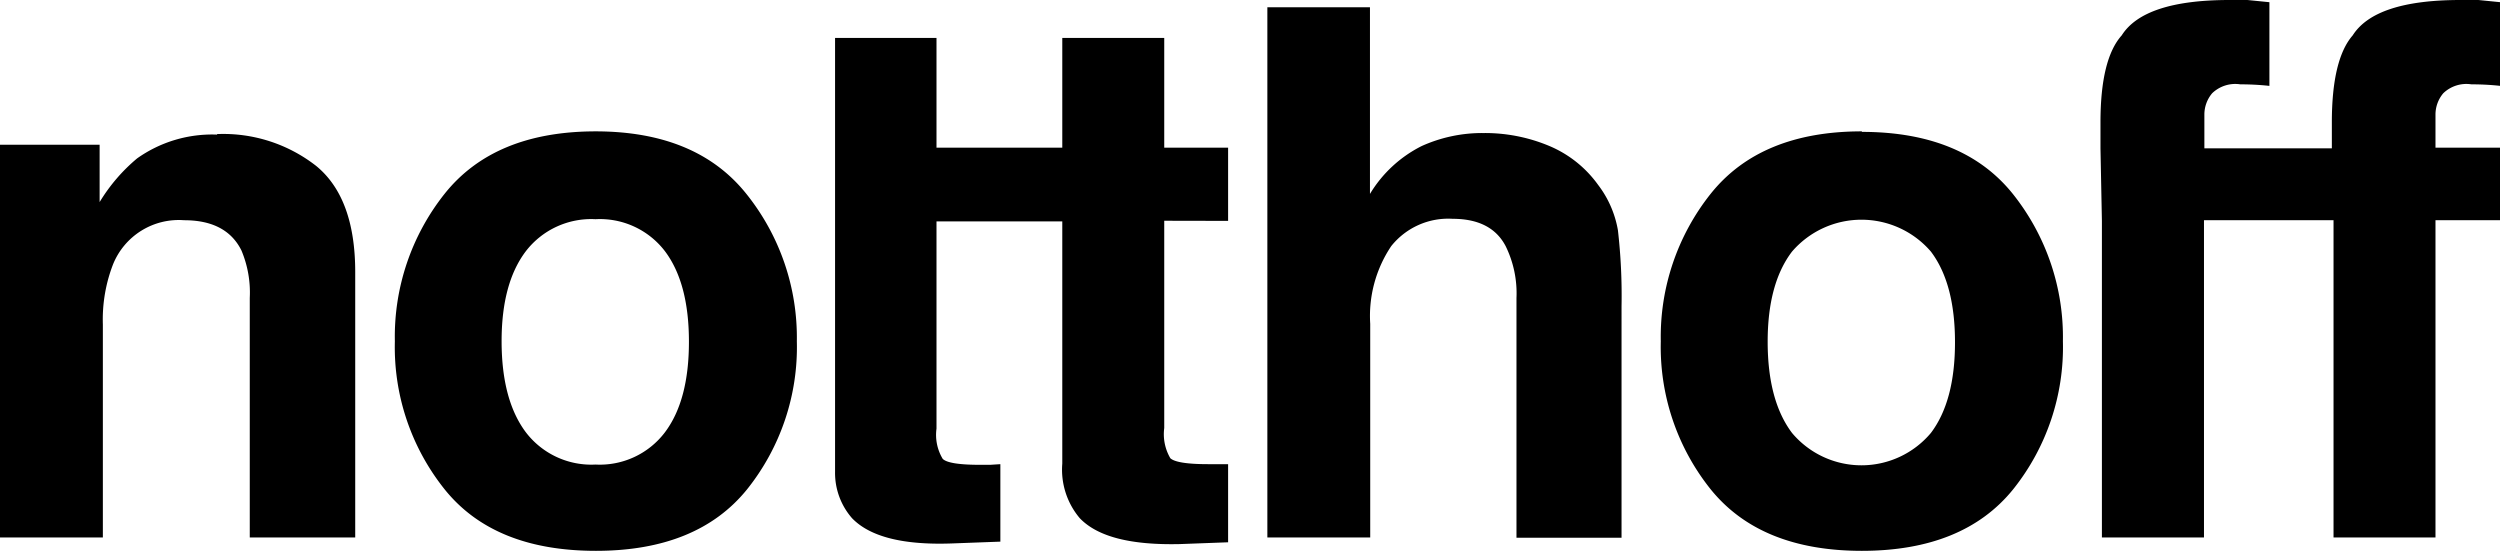
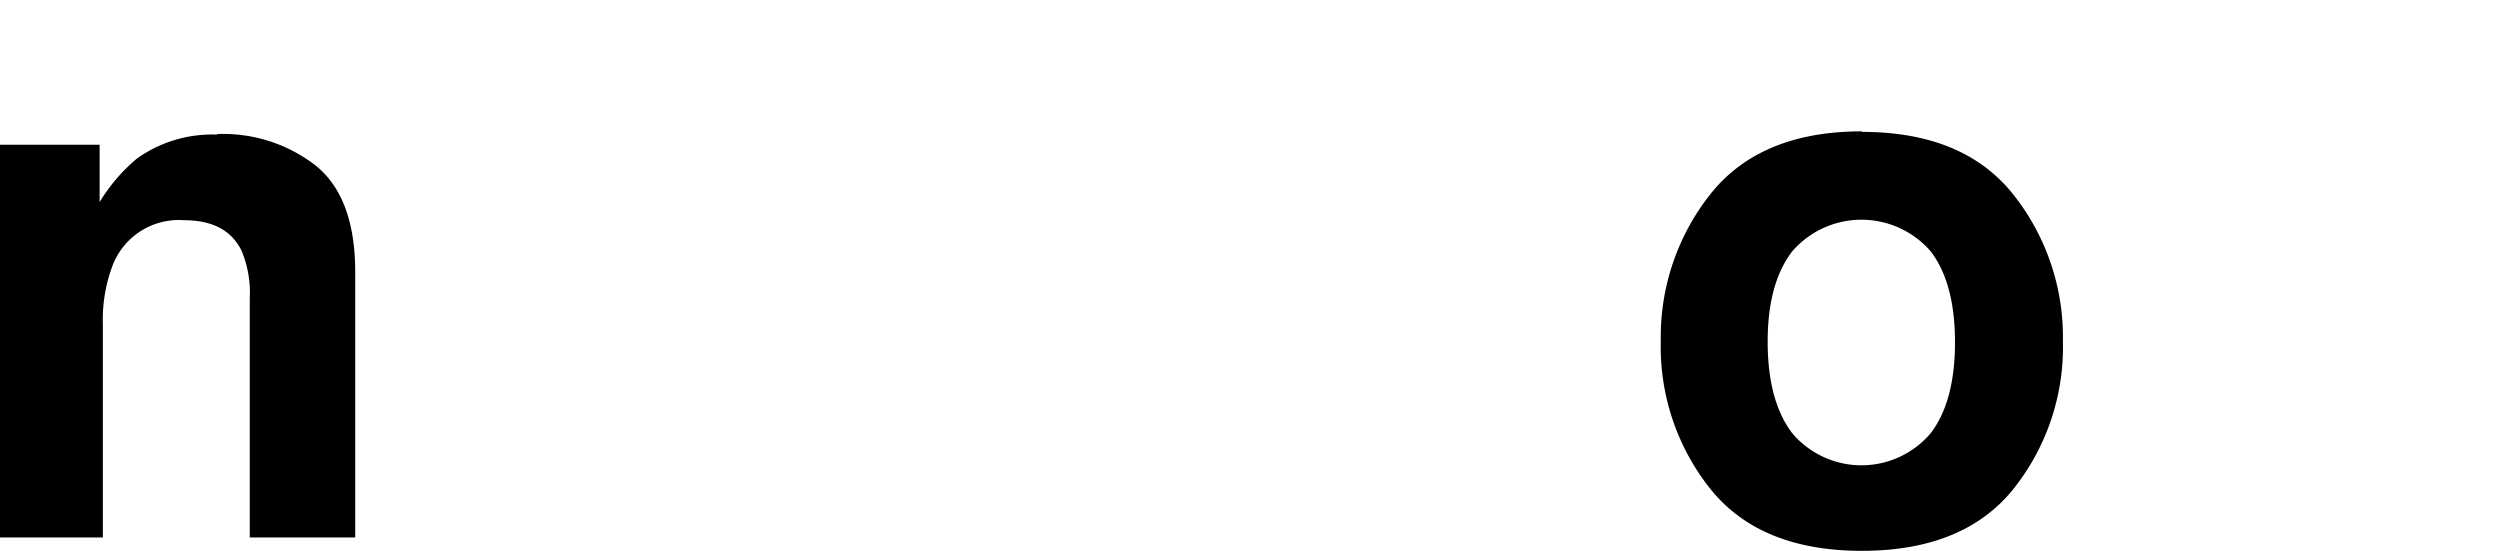
<svg xmlns="http://www.w3.org/2000/svg" viewBox="0 0 192.98 42.52">
  <defs>
    <style>.cls-1{fill:#000;}</style>
  </defs>
  <title>Logo-weiss</title>
  <g id="Ebene_2" data-name="Ebene 2">
    <g id="Logo">
      <path class="cls-1" d="M16.76,10.39a10,10,0,0,0-6.18,1.84A13.49,13.49,0,0,0,7.69,15.6V11.17H0V41.49H7.94V25.05a11.79,11.79,0,0,1,.78-4.63A5.47,5.47,0,0,1,14.22,17c2.17,0,3.65.78,4.42,2.34A8.38,8.38,0,0,1,19.28,23V41.49h8.14V21q0-5.71-3-8.18a11.64,11.64,0,0,0-7.67-2.47" />
-       <path class="cls-1" d="M46,10.14q-7.84,0-11.68,4.82a17.72,17.72,0,0,0-3.84,11.39,17.57,17.57,0,0,0,3.84,11.42Q38.13,42.52,46,42.52c5.21,0,9.11-1.58,11.67-4.75a17.57,17.57,0,0,0,3.84-11.42A17.72,17.72,0,0,0,57.64,15Q53.79,10.15,46,10.14m5.32,23.24a6.31,6.31,0,0,1-5.35,2.48,6.36,6.36,0,0,1-5.37-2.48q-1.87-2.48-1.88-7t1.88-7a6.37,6.37,0,0,1,5.37-2.46,6.32,6.32,0,0,1,5.35,2.46q1.86,2.46,1.86,7t-1.86,7" />
-       <path class="cls-1" d="M123.36,14.27a8.86,8.86,0,0,0-3.76-3,12.83,12.83,0,0,0-5.09-1,11.34,11.34,0,0,0-4.76,1,9.78,9.78,0,0,0-4,3.7V.56H97.83V41.49h7.94V25a9.68,9.68,0,0,1,1.62-6,5.63,5.63,0,0,1,4.74-2.11q3,0,4.1,2.12a8.26,8.26,0,0,1,.83,4v18.5h8.11V23.64a44.1,44.1,0,0,0-.28-5.87,8,8,0,0,0-1.53-3.5" />
      <path class="cls-1" d="M143.72,10.14c-5.21,0-9.11,1.61-11.67,4.82a17.73,17.73,0,0,0-3.85,11.39,17.58,17.58,0,0,0,3.85,11.42c2.56,3.17,6.46,4.75,11.67,4.75s9.12-1.58,11.68-4.75a17.57,17.57,0,0,0,3.84-11.42A17.72,17.72,0,0,0,155.4,15q-3.84-4.82-11.68-4.82m5.33,23.24a7,7,0,0,1-10.72,0q-1.87-2.48-1.88-7t1.88-7a7.07,7.07,0,0,1,10.72,0q1.86,2.46,1.86,7t-1.86,7" />
-       <path class="cls-1" d="M94.8,17.05V11.4H89.87V2.93H82V11.4H72.29V2.93H64.46V36.44A5.31,5.31,0,0,0,65.77,40q2.07,2.15,7.69,1.95l3.76-.14V35.83l-.79.05h-.77c-1.61,0-2.58-.15-2.89-.46a3.59,3.59,0,0,1-.48-2.33v-16H82v18.7A5.8,5.8,0,0,0,83.35,40c1.38,1.44,3.94,2.08,7.69,2l3.76-.14V35.83l-.79,0-.77,0c-1.61,0-2.58-.16-2.9-.46a3.67,3.67,0,0,1-.47-2.33v-16Z" />
-       <polygon class="cls-1" points="162.25 17 162.25 17.04 162.25 17 162.25 17" />
-       <path class="cls-1" d="M188,11.4V8.83a2.55,2.55,0,0,1,.6-1.63,2.57,2.57,0,0,1,2.17-.69c1,0,1.8.07,2.24.12V.17L191.31,0c-.41,0-.86,0-1.37,0-4.4,0-7.17.91-8.33,2.73Q180,4.58,180,9.45v2h-9.84V8.83a2.55,2.55,0,0,1,.6-1.63,2.57,2.57,0,0,1,2.17-.69c1,0,1.8.07,2.25.12V.17L173.48,0c-.41,0-.87,0-1.37,0q-6.6,0-8.33,2.73c-1.1,1.23-1.64,3.47-1.64,6.72v2l.11,5.6h0V41.49h7.88V17h10V41.49H188V17h5V11.4Z" />
    </g>
  </g>
</svg>